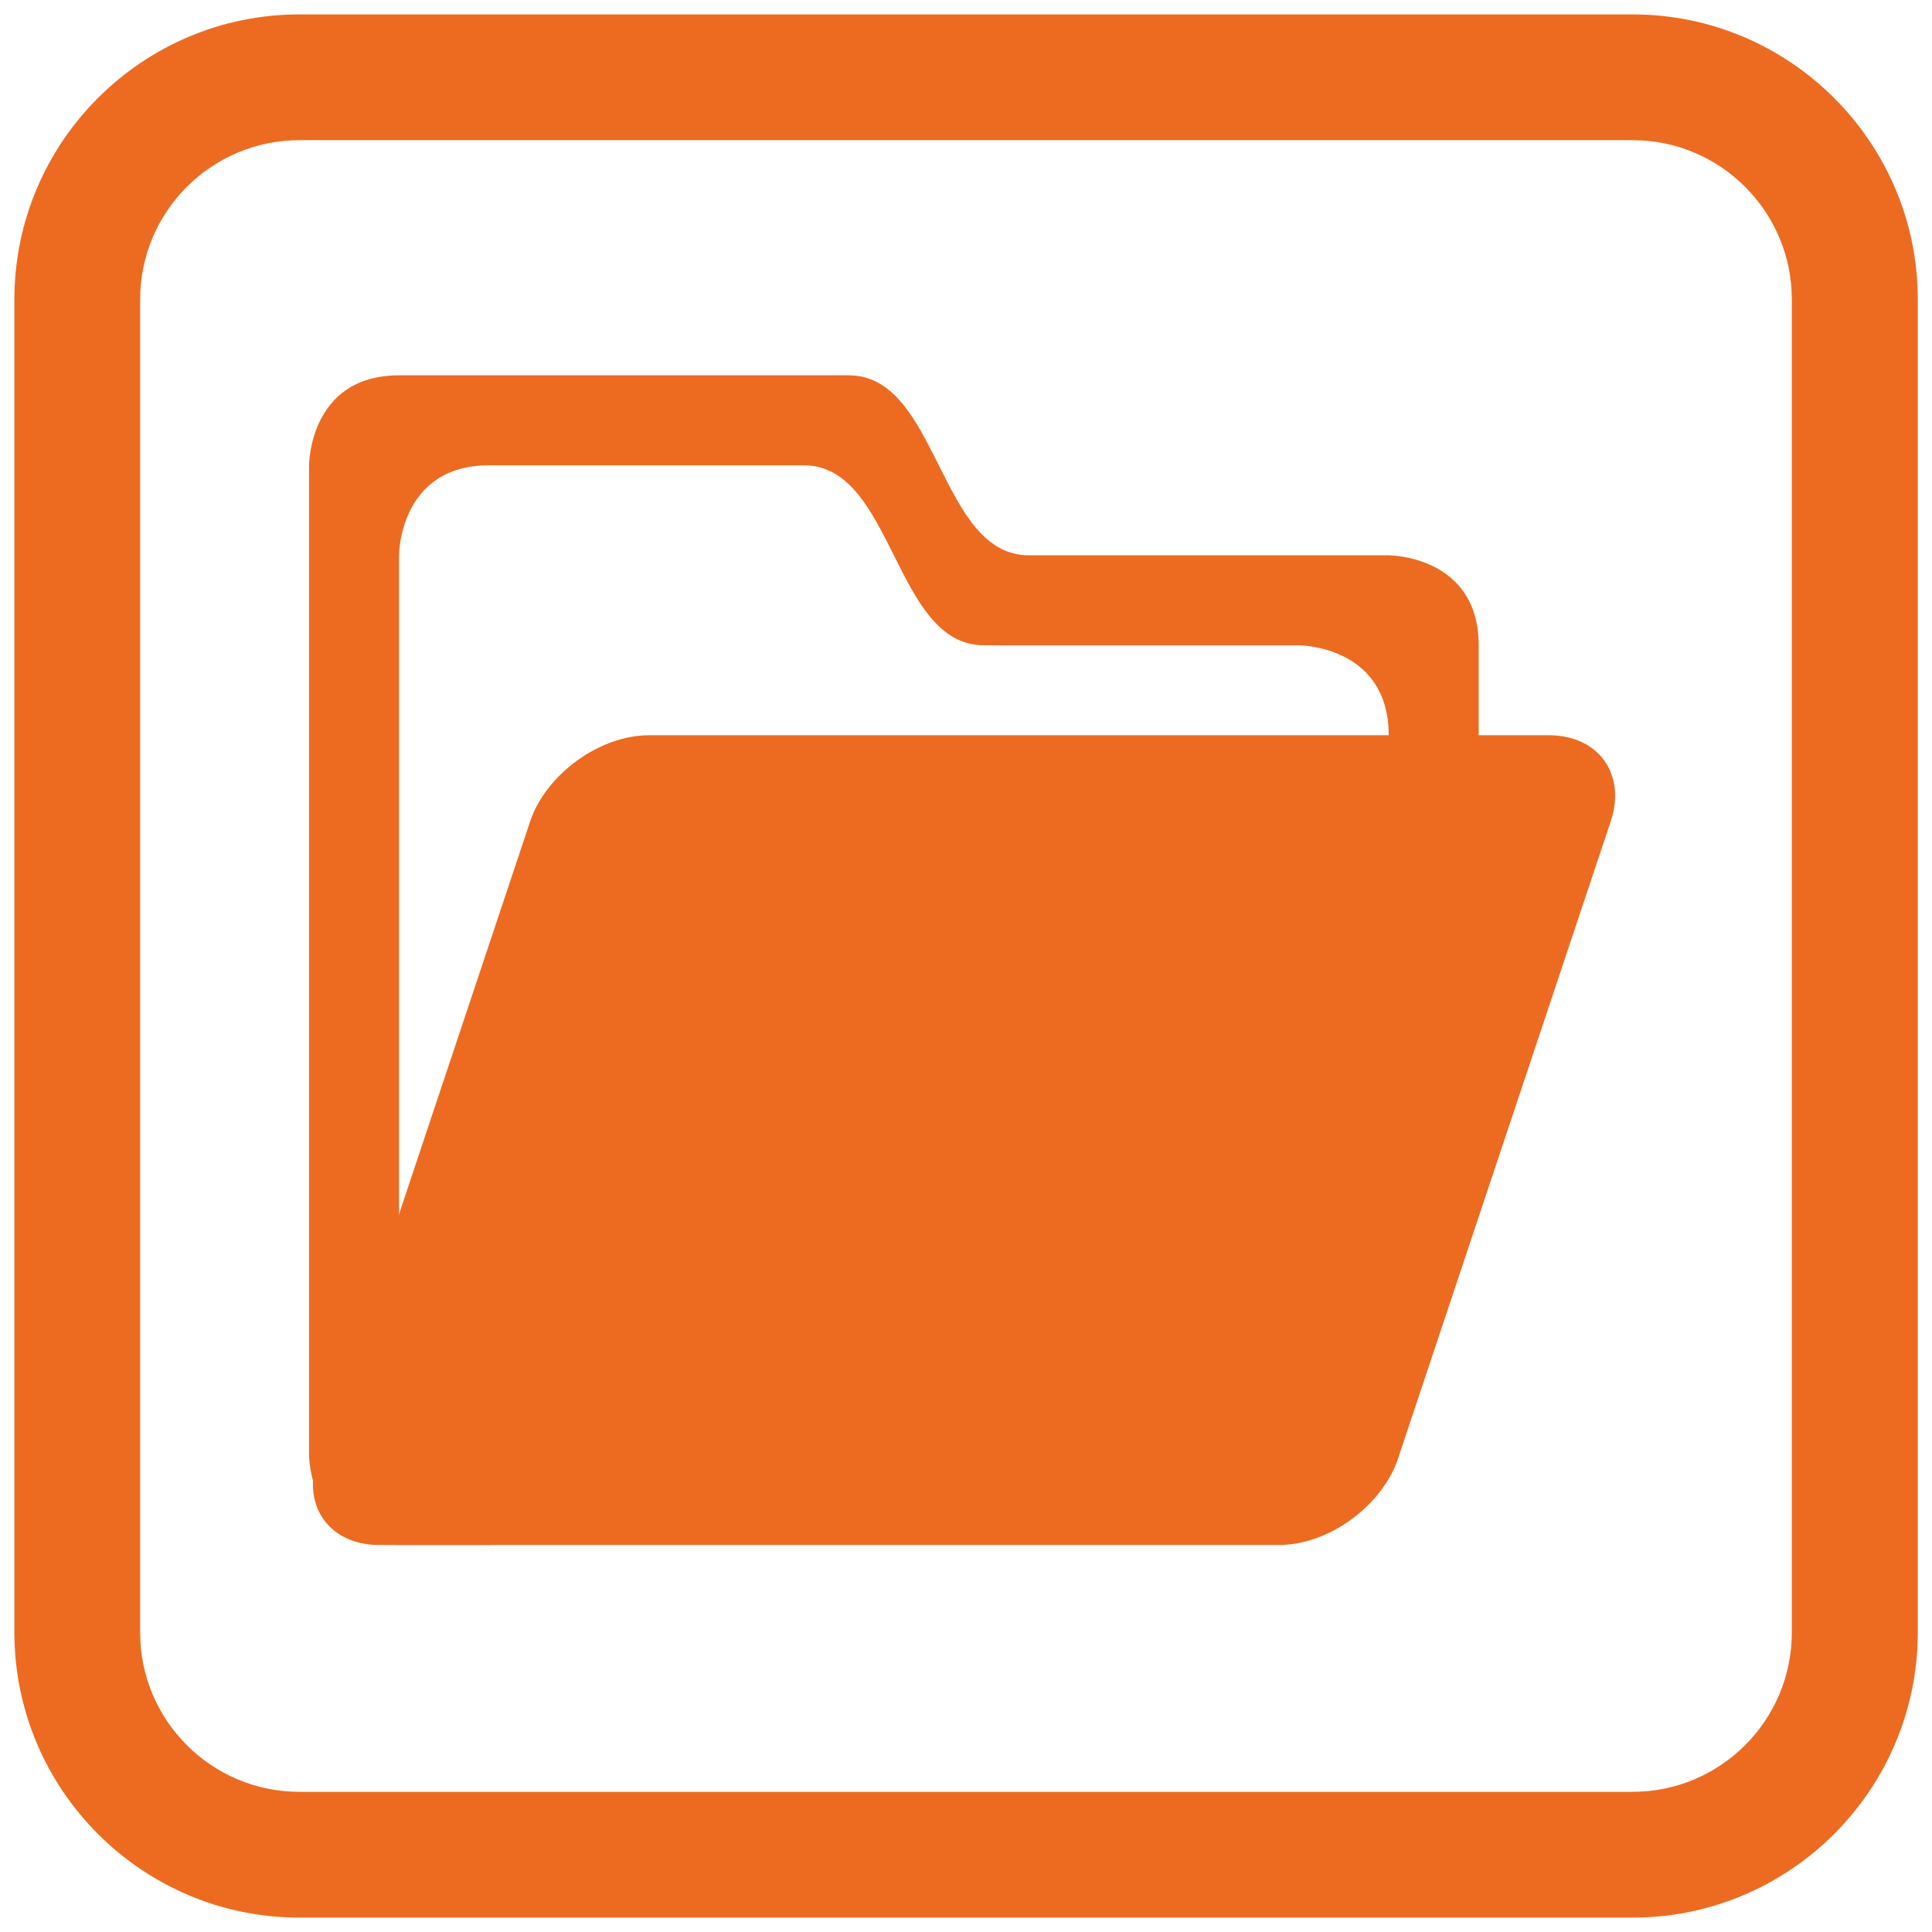
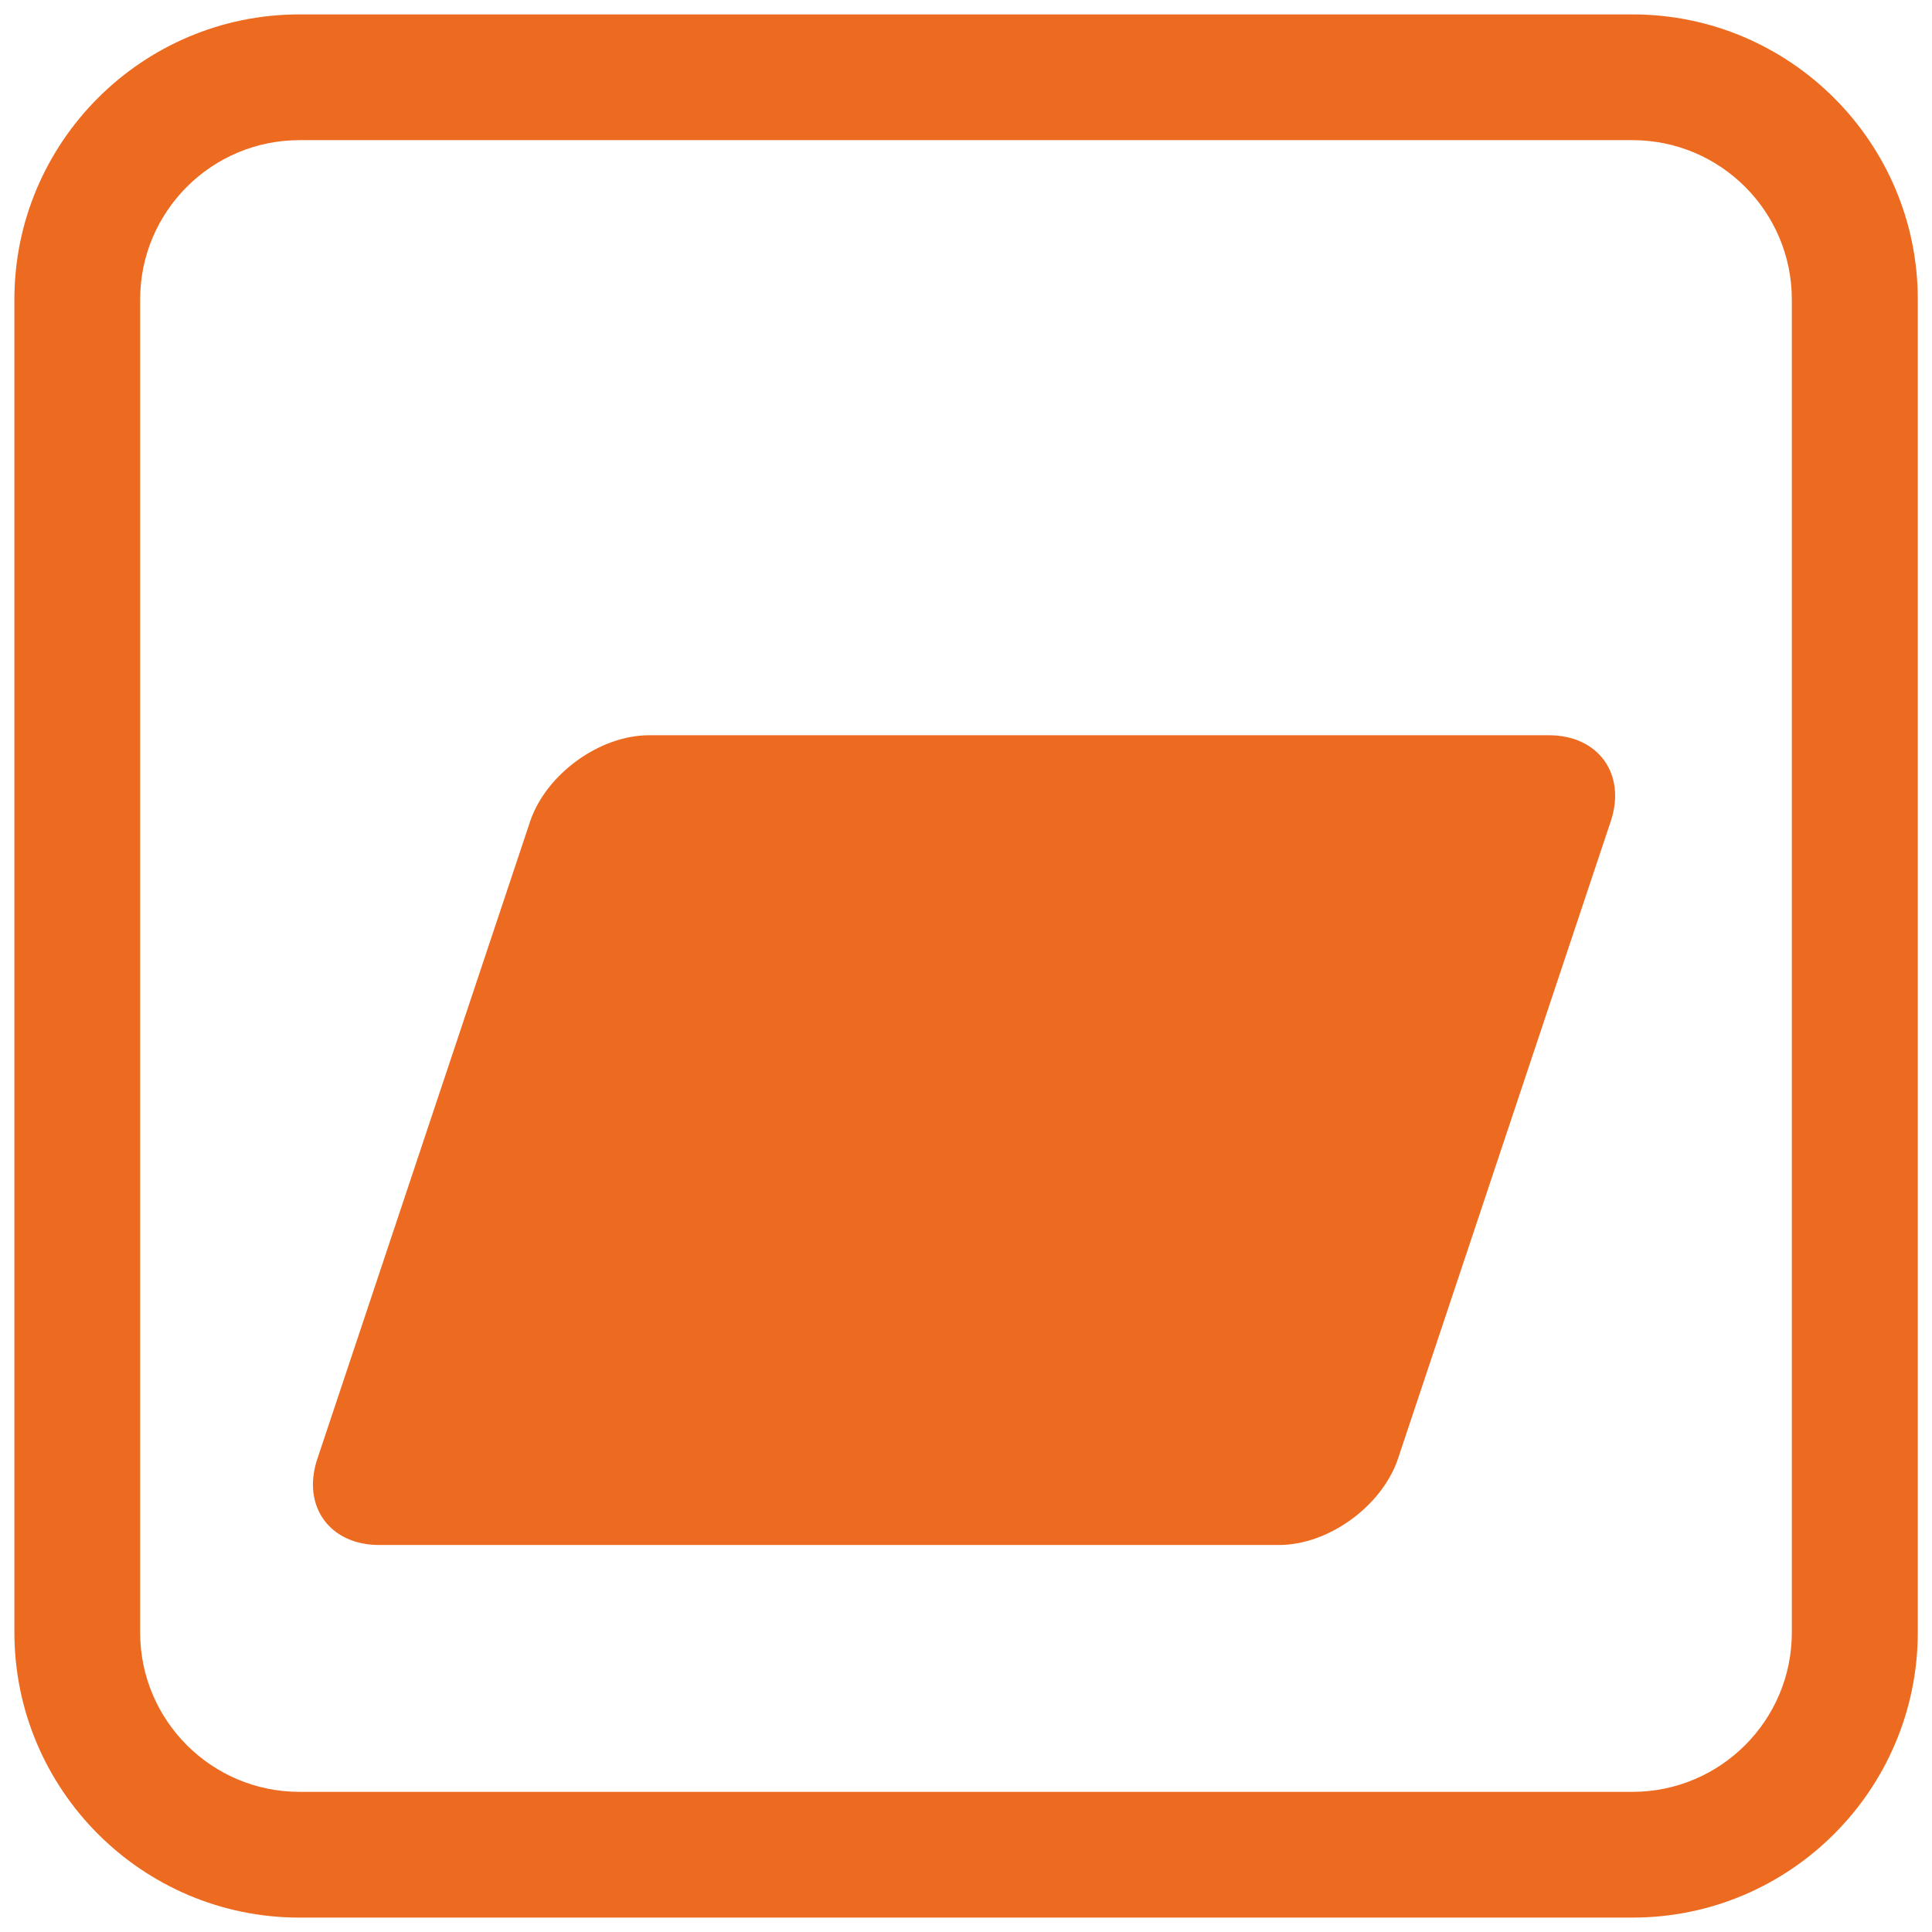
<svg xmlns="http://www.w3.org/2000/svg" xmlns:ns1="http://sodipodi.sourceforge.net/DTD/sodipodi-0.dtd" xmlns:ns2="http://www.inkscape.org/namespaces/inkscape" version="1.0" id="close_window" x="0px" y="0px" viewBox="0 0 100 100" enable-background="new 0 0 100 100" xml:space="preserve" ns1:docname="notification_open_hover.svg" ns2:version="1.0 (4035a4fb49, 2020-05-01)">
  <defs id="defs17" />
  <ns1:namedview ns2:document-rotation="0" pagecolor="#ffffff" bordercolor="#666666" borderopacity="1" objecttolerance="10" gridtolerance="10" guidetolerance="10" ns2:pageopacity="0" ns2:pageshadow="2" ns2:window-width="2560" ns2:window-height="1369" id="namedview15" showgrid="false" ns2:zoom="10.08" ns2:cx="50" ns2:cy="50" ns2:window-x="-8" ns2:window-y="-8" ns2:window-maximized="1" ns2:current-layer="close_window" />
  <g transform="matrix(1.15,0,0,1.15,-7.501,-7.5)" id="g4">
    <path fill="#ed6b21" d="M 80,92.83 H 20 C 12.92,92.83 7.17,87.07 7.17,79.99 V 20 C 7.17,12.92 12.93,7.17 20,7.17 h 60 c 7.08,0 12.84,5.76 12.84,12.83 V 80 C 92.83,87.08 87.08,92.83 80,92.83 Z m -60,-80 c -3.95,0 -7.17,3.21 -7.17,7.17 v 60 c 0,3.95 3.21,7.17 7.17,7.17 h 60 c 3.95,0 7.17,-3.21 7.17,-7.17 V 20 c 0,-3.95 -3.21,-7.17 -7.17,-7.17 z" id="path2" />
  </g>
  <g id="open" transform="matrix(4.657,0,0,4.657,10.314,10.114)" style="fill:#ed6b21;fill-opacity:1">
-     <path id="path2-7" d="M 1.22,14 V 3 c 0,0 0,-1 1,-1 1,0 4,0 5,0 1,0 1,2 2,2 1,0 4,0 4,0 0,0 1,0 1,1 v 2 h -1 c 0,0 0,0 0,-1 0,-1 -1,-1 -1,-1 h -3.5 c -1,0 -1,-2 -2,-2 -1,0 -3.5,0 -3.5,0 -1,0 -1,1 -1,1 v 9 1 h 1 v 1 c 0,0 0,0 -1,0 -1,0 -1,-1 -1,-1 z" fill="#808080" style="fill:#ed6b21;fill-opacity:1" />
    <path id="path4" d="M 5,6 C 4.45,6 3.86,6.43 3.68,6.95 l -2.37,7.1 C 1.14,14.57 1.45,15 2,15 h 10 c 0.55,0 1.14,-0.43 1.32,-0.95 l 2.37,-7.1 C 15.86,6.43 15.55,6 15,6 Z" fill="#ed6b21" style="fill:#ed6b21;fill-opacity:1" />
  </g>
</svg>